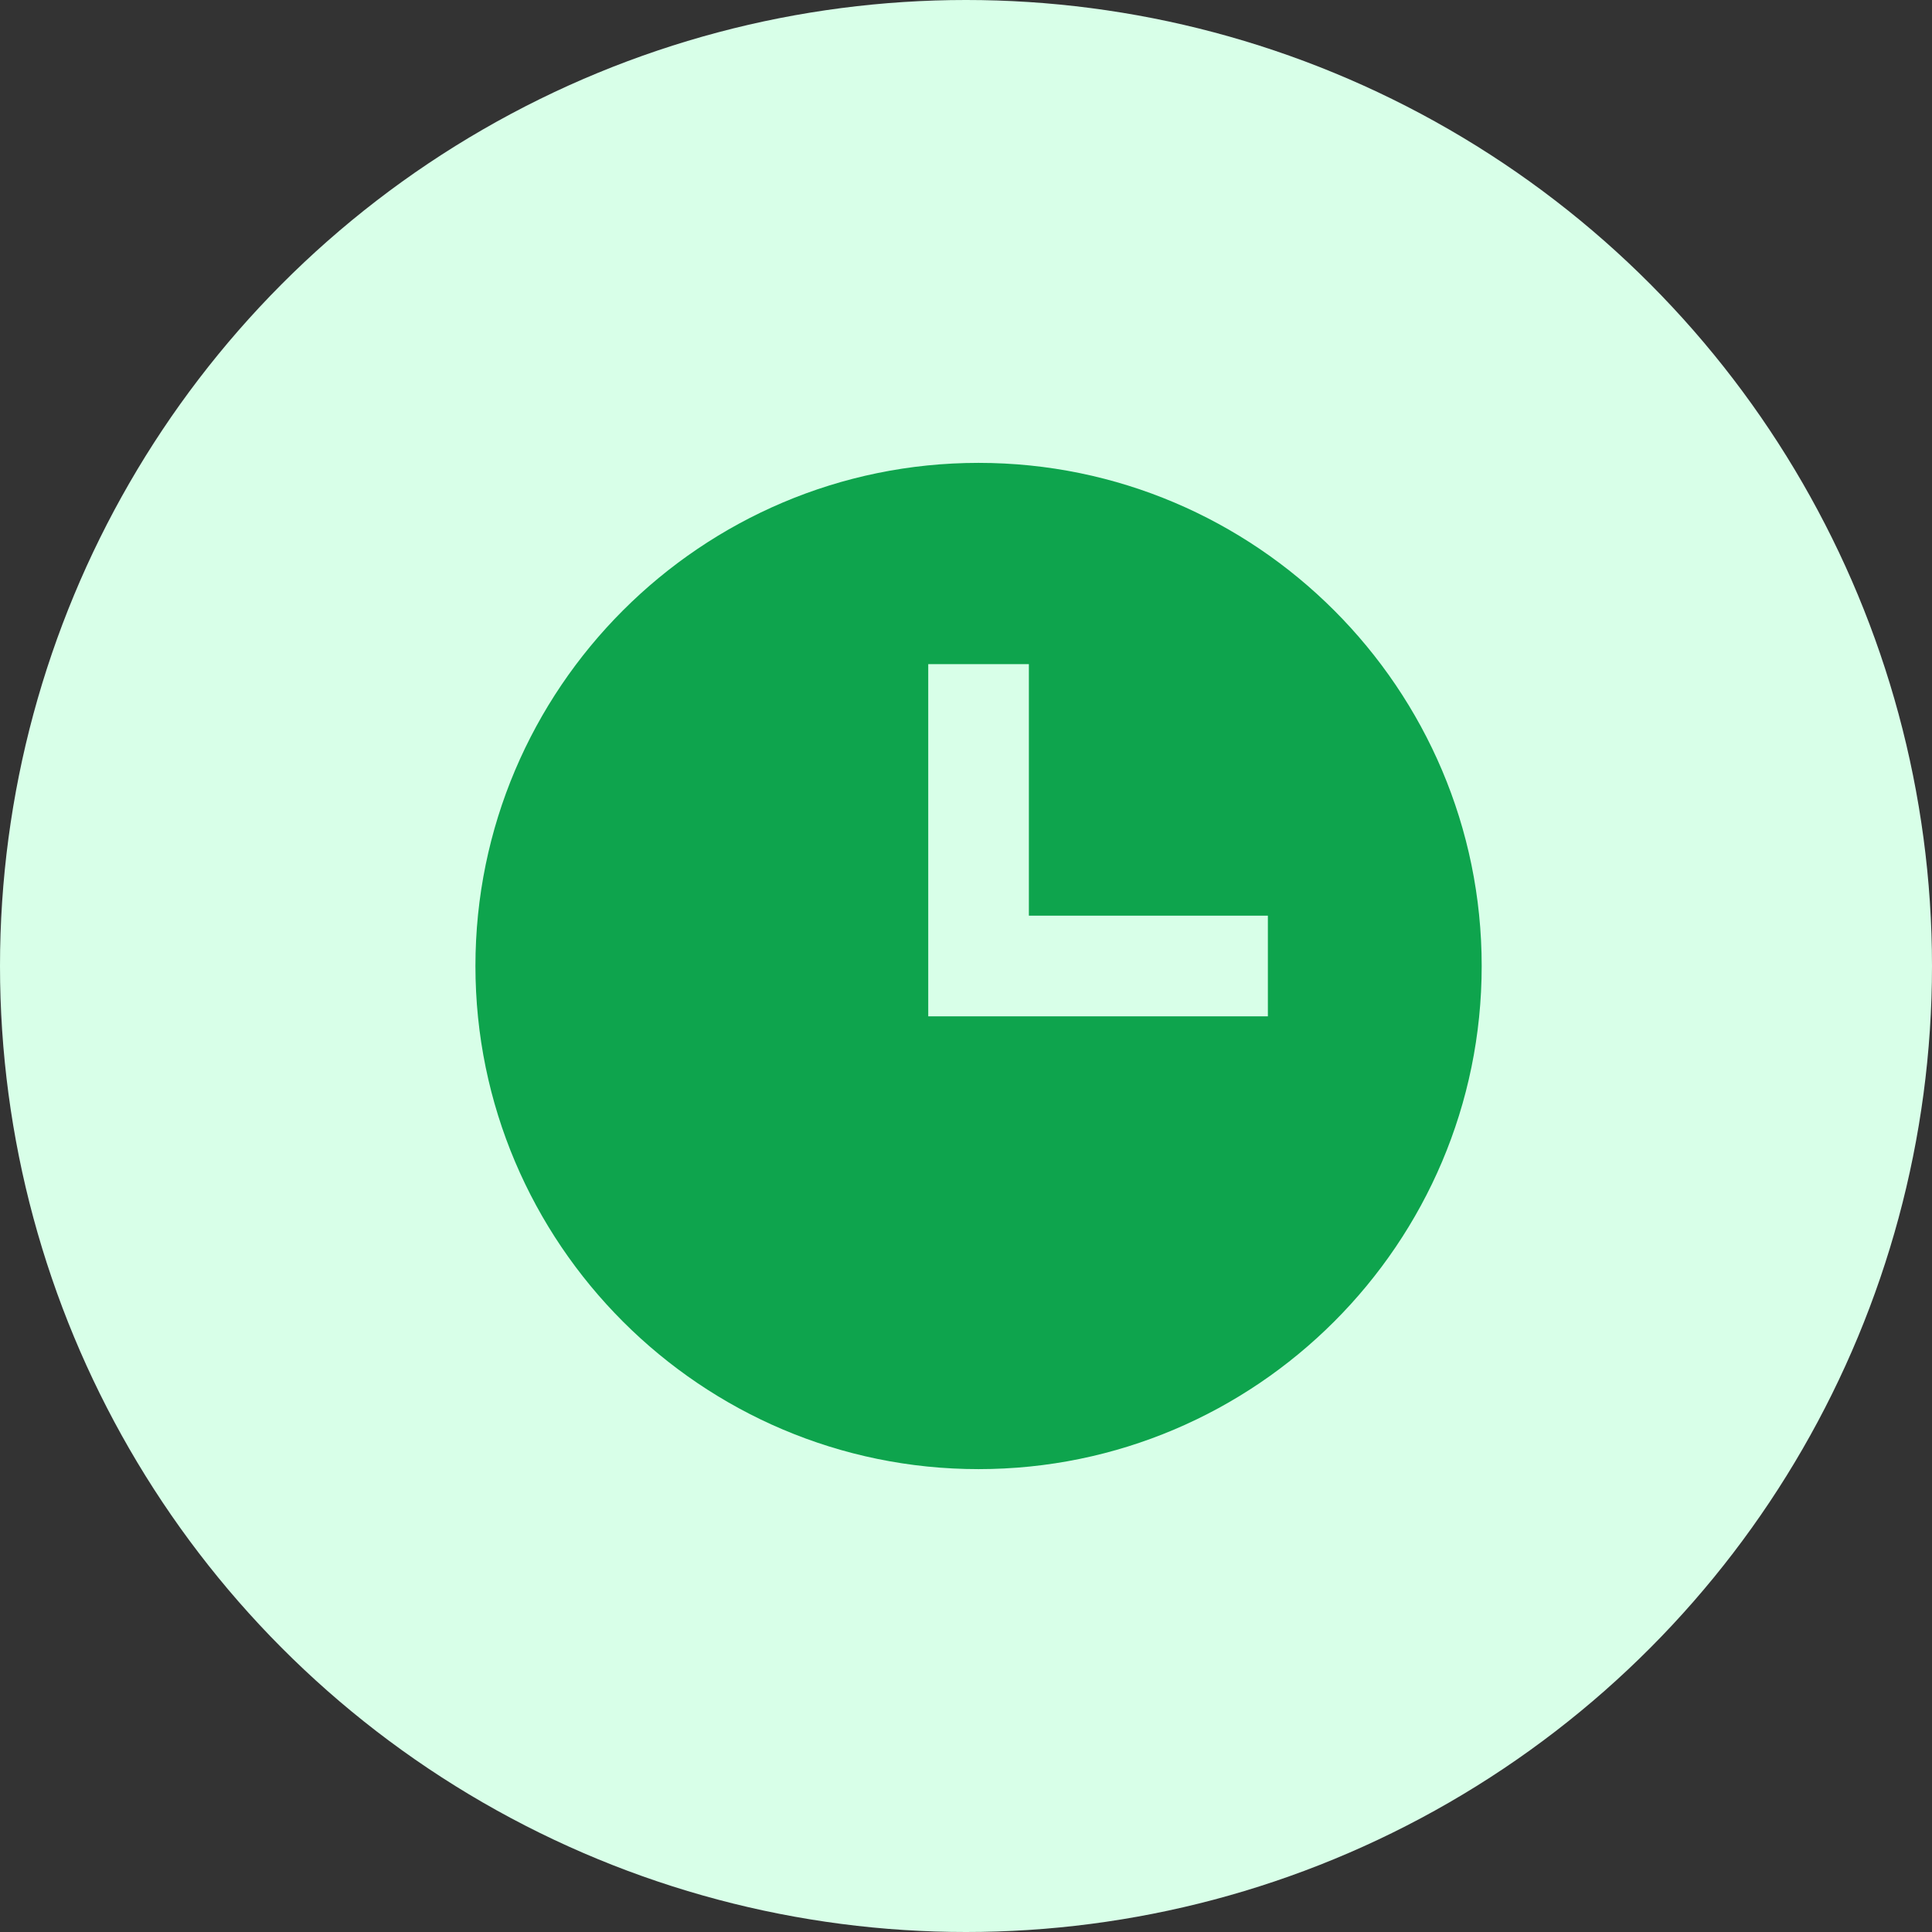
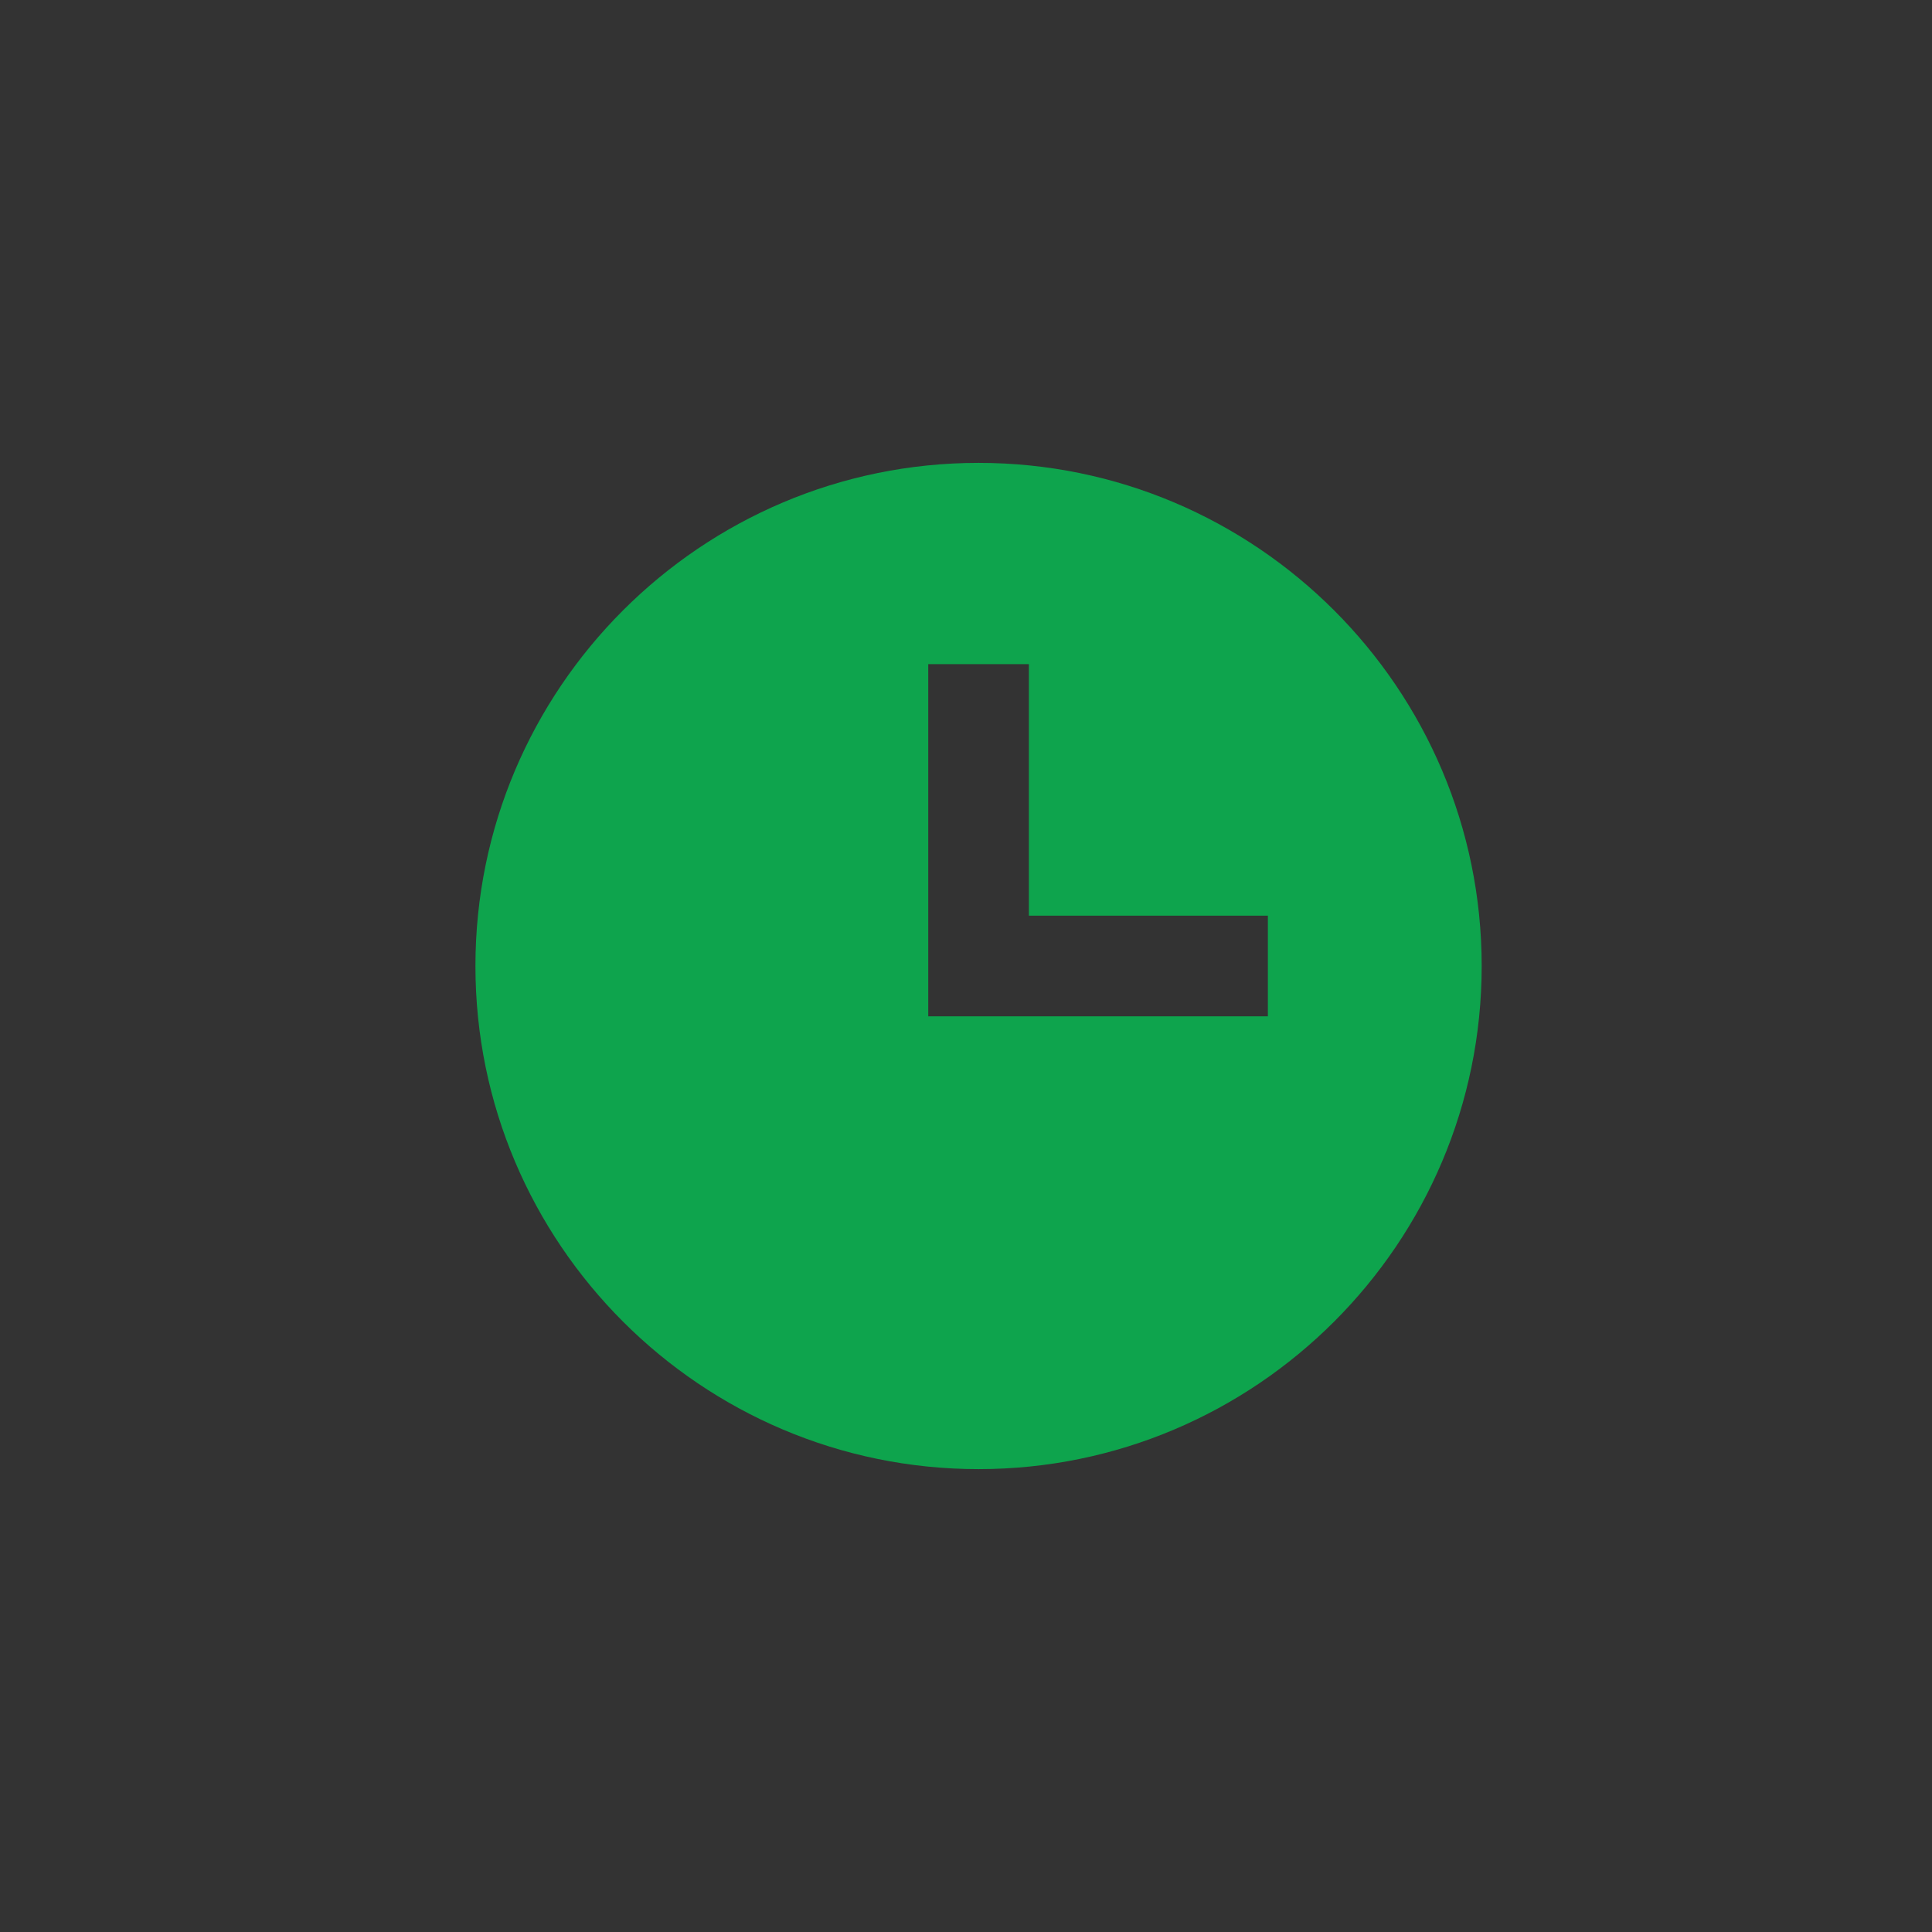
<svg xmlns="http://www.w3.org/2000/svg" width="48" height="48" viewBox="0 0 48 48" fill="none">
  <rect x="0" y="0" width="48" height="48" fill="#333333" stroke="none" />
-   <circle cx="24" cy="24" r="24" fill="#D8FFE8" />
  <path d="M24.312 11.5C17.42 11.5 11.812 17.108 11.812 24C11.812 30.892 17.42 36.5 24.312 36.5C31.205 36.5 36.812 30.892 36.812 24C36.812 17.108 31.205 11.5 24.312 11.5ZM31.5 25.25H23.062V16.5H25.562V22.75H31.5V25.25Z" fill="#0EA44D" />
</svg>